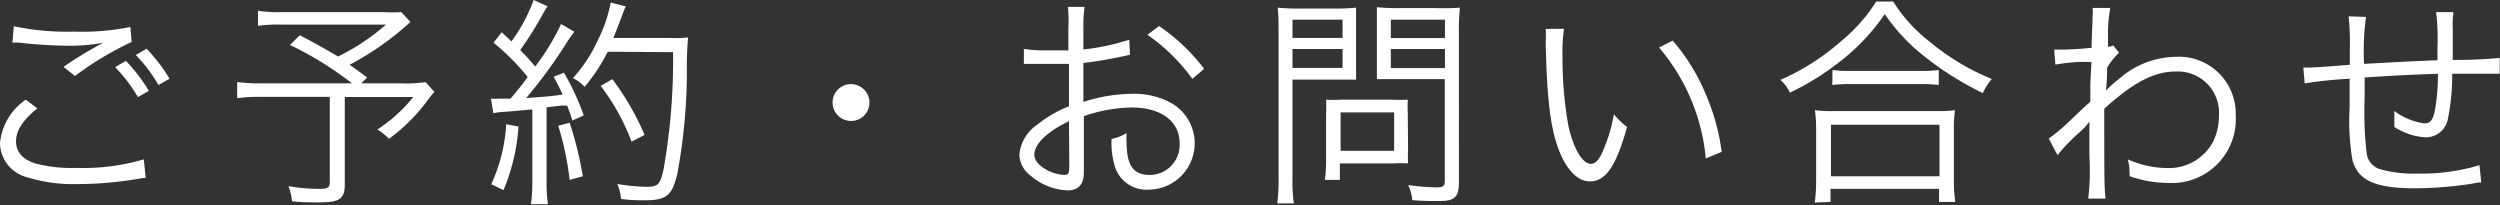
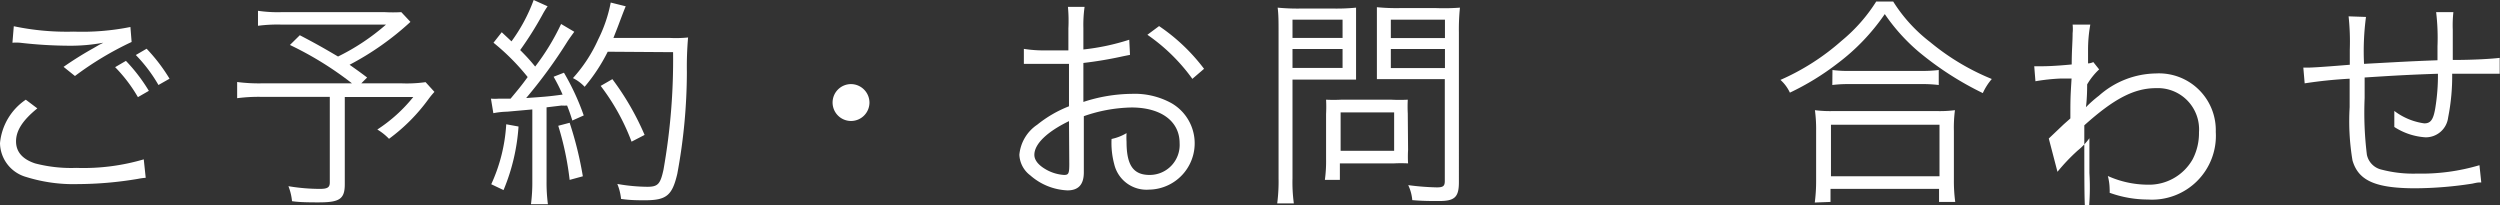
<svg xmlns="http://www.w3.org/2000/svg" viewBox="0 0 166.77 13.68">
  <rect x="0" y="0" width="166.77" height="13.68" fill="#333333" stroke="none" />
  <defs>
    <style>.cls-1{fill:#fff;}</style>
  </defs>
  <title>h_contact</title>
  <g id="レイヤー_2" data-name="レイヤー 2">
    <g id="header">
      <path class="cls-1" d="M2.49,7.23c-1,.81-1.42,1.5-1.42,2.2s.43,1.19,1.27,1.47a9.56,9.56,0,0,0,2.75.3,14.24,14.24,0,0,0,4.5-.57l.13,1.23a4.15,4.15,0,0,0-.51.07,24.46,24.46,0,0,1-4,.35,10.57,10.57,0,0,1-3.45-.47A2.39,2.39,0,0,1,0,9.55a3.94,3.94,0,0,1,1.72-2.9ZM.92,1.75a17.16,17.16,0,0,0,4,.36A16.39,16.39,0,0,0,8.7,1.8l.08,1A21.34,21.34,0,0,0,5,5.07l-.76-.61a23.27,23.27,0,0,1,2-1.25L6.6,3c.11-.06.13-.06.29-.15a11.83,11.83,0,0,1-2.26.2,29.31,29.31,0,0,1-3.3-.2,3.56,3.56,0,0,0-.5,0ZM8.4,4.06a11.39,11.39,0,0,1,1.53,2l-.73.42a9.94,9.94,0,0,0-1.52-2Zm1.38-.81a11.52,11.52,0,0,1,1.53,2l-.74.42a10,10,0,0,0-1.51-2Z" />
      <path class="cls-1" d="M27.38,1.46a19,19,0,0,1-4.06,2.86c.42.3.6.42,1.17.85l-.39.39H26.8a8.92,8.92,0,0,0,1.59-.08l.59.65a5.6,5.6,0,0,0-.41.5,12.07,12.07,0,0,1-2.62,2.63,3.7,3.7,0,0,0-.78-.62,10.2,10.2,0,0,0,2.4-2.17H23v5.82c0,1-.36,1.21-1.75,1.21-.47,0-1.26,0-1.77-.08a3.71,3.71,0,0,0-.24-1,12.67,12.67,0,0,0,2.1.18c.51,0,.66-.1.66-.43V6.46H17.36a11.27,11.27,0,0,0-1.54.09V5.47a11.22,11.22,0,0,0,1.66.09h6A22.35,22.35,0,0,0,19.34,3L20,2.35c1.32.69,1.83,1,2.55,1.42a14.62,14.62,0,0,0,3.2-2.13H18.75a10,10,0,0,0-1.54.08v-1a8.94,8.94,0,0,0,1.58.09h6.87a10,10,0,0,0,1.11,0Z" />
      <path class="cls-1" d="M32.75,6.58a3.43,3.43,0,0,0,.54,0l.77,0c.55-.66.71-.85,1.14-1.44a14.87,14.87,0,0,0-2.28-2.29l.55-.7c.33.31.41.38.65.61A11.17,11.17,0,0,0,35.6,0l.93.42a5.48,5.48,0,0,0-.35.57A22.83,22.83,0,0,1,34.7,3.34c.45.45.69.72,1,1.1A15.37,15.37,0,0,0,37.43,1.6l.88.52c-.13.18-.23.31-.44.62A32.61,32.61,0,0,1,35.1,6.54c1.13-.08,1.4-.09,2.43-.23a12.57,12.57,0,0,0-.6-1.19l.69-.27a16.13,16.13,0,0,1,1.32,2.85l-.76.34c-.15-.48-.2-.61-.35-1a2.44,2.44,0,0,1-.37,0l-1,.12v4.93a11,11,0,0,0,.09,1.53H35.42a11.18,11.18,0,0,0,.09-1.54V7.3l-1.68.15a5.53,5.53,0,0,0-.92.1Zm1.84,1.86a13.25,13.25,0,0,1-1,4.24l-.82-.39a11.1,11.1,0,0,0,1-4ZM38,8.19a23.89,23.89,0,0,1,.88,3.57L38,12a19.78,19.78,0,0,0-.76-3.61Zm2.54-4.74A11.69,11.69,0,0,1,39,5.79a2.72,2.72,0,0,0-.78-.58A9.77,9.77,0,0,0,39.9,2.64,9.42,9.42,0,0,0,40.74.17l1,.25c-.12.29-.12.29-.39,1-.12.33-.24.63-.43,1.11h3.75A8.13,8.13,0,0,0,45.9,2.5a22.8,22.8,0,0,0-.08,2.31,37.38,37.38,0,0,1-.64,6.79c-.34,1.44-.72,1.76-2.16,1.76-.43,0-1,0-1.59-.09a3.59,3.59,0,0,0-.25-1,11.87,11.87,0,0,0,2,.19c.71,0,.87-.18,1.08-1.14a42,42,0,0,0,.64-7.84Zm1.59,6a14.52,14.52,0,0,0-2.06-3.72l.78-.45A18,18,0,0,1,43,9Z" />
      <path class="cls-1" d="M58,6.84a1.23,1.23,0,1,1-1.23-1.23A1.24,1.24,0,0,1,58,6.84Z" />
      <path class="cls-1" d="M75.38,3.66l-.45.09a26.29,26.29,0,0,1-2.66.45v2.6a10.63,10.63,0,0,1,3.23-.54,5.08,5.08,0,0,1,2.66.63,3.09,3.09,0,0,1-1.52,5.76,2.21,2.21,0,0,1-2.31-1.69,5.46,5.46,0,0,1-.18-1.69,3.26,3.26,0,0,0,1-.39,4.56,4.56,0,0,0,0,.58c0,1.56.45,2.21,1.54,2.21a2,2,0,0,0,2-2.12c0-1.47-1.25-2.38-3.21-2.38a10.13,10.13,0,0,0-3.18.58v3.75c0,.81-.36,1.2-1.09,1.2a4,4,0,0,1-2.48-1A1.81,1.81,0,0,1,68,10.32a2.71,2.71,0,0,1,1.19-2,8,8,0,0,1,2.12-1.23V4.26l-.6,0c-.27,0-.53,0-1,0-.22,0-.63,0-.79,0h-.62v-1a8.49,8.49,0,0,0,1.53.1c.41,0,1,0,1.44,0V1.89A10,10,0,0,0,71.24.46h1.11a8.5,8.5,0,0,0-.08,1.4V3.3a15.14,15.14,0,0,0,3.06-.65ZM71.31,8.08C69.83,8.8,69,9.61,69,10.33c0,.31.21.62.65.9a2.79,2.79,0,0,0,1.33.44c.3,0,.35-.09.35-.73Zm8.23-2.82a12.28,12.28,0,0,0-3-2.94l.78-.58a12.59,12.59,0,0,1,3,2.85Z" />
      <path class="cls-1" d="M86.22,11.89a10.49,10.49,0,0,0,.09,1.68H85.2a11.39,11.39,0,0,0,.09-1.68V2.16c0-.74,0-1.17-.06-1.65a13.77,13.77,0,0,0,1.56.06h2.15A13.18,13.18,0,0,0,90.46.51c0,.45,0,.84,0,1.42v2c0,.6,0,1,0,1.38-.33,0-.9,0-1.51,0H86.22Zm0-9.36h3.34V1.31H86.22Zm0,2h3.34V3.27H86.22ZM93.93,10a7.79,7.79,0,0,0,0,.9,8.73,8.73,0,0,0-.95,0h-3.6V12h-1a9.2,9.2,0,0,0,.08-1.4v-3a9.22,9.22,0,0,0,0-.95,10.22,10.22,0,0,0,1,0h3.36a10.68,10.68,0,0,0,1.09,0,8.68,8.68,0,0,0,0,.92Zm-4.5.06H93V7.5H89.43Zm7.89,2.1c0,1-.29,1.25-1.32,1.25-.58,0-1.12,0-1.79-.06a2.88,2.88,0,0,0-.27-1,17.05,17.05,0,0,0,1.9.15c.44,0,.54-.09.54-.44V5.28h-3c-.63,0-1.2,0-1.53,0,0-.44,0-.82,0-1.38v-2c0-.52,0-1,0-1.42a13.22,13.22,0,0,0,1.53.06h2.43A14.08,14.08,0,0,0,97.39.51a14.13,14.13,0,0,0-.07,1.65ZM92.78,2.54h3.61V1.31H92.78Zm0,2h3.61V3.27H92.78Z" />
-       <path class="cls-1" d="M104.33,1.92a10.86,10.86,0,0,0-.1,1.79,25.63,25.63,0,0,0,.39,4.66c.33,1.53.94,2.56,1.51,2.56.27,0,.53-.25.75-.75a10.77,10.77,0,0,0,.78-2.56,4.77,4.77,0,0,0,.88.85c-.74,2.63-1.42,3.63-2.49,3.63-.84,0-1.62-.84-2.13-2.28s-.73-3.34-.81-7a8,8,0,0,0,0-.89Zm7.25.79a13,13,0,0,1,2.14,3.42,14.34,14.34,0,0,1,1.13,4l-1.06.44a13.25,13.25,0,0,0-3.12-7.4Z" />
      <path class="cls-1" d="M126.29.1a10.31,10.31,0,0,0,2.47,2.71,15.74,15.74,0,0,0,4.11,2.46,3.88,3.88,0,0,0-.6.94A21,21,0,0,1,128,3.46,12.61,12.61,0,0,1,125.73.94a14,14,0,0,1-3.15,3.29,17.34,17.34,0,0,1-3.18,1.95,2.62,2.62,0,0,0-.63-.85,15.62,15.62,0,0,0,4.08-2.61A10.91,10.91,0,0,0,125.16.1Zm-5.23,13.41a11,11,0,0,0,.09-1.47V8.73a9.49,9.49,0,0,0-.08-1.38,8,8,0,0,0,1.17.06h7a7.94,7.94,0,0,0,1.17-.06,9.14,9.14,0,0,0-.07,1.38V12a10.35,10.35,0,0,0,.09,1.47h-1.08v-.87h-7.24v.87Zm1.08-1.75h7.24V8.32h-7.24Zm.1-7.09a7.68,7.68,0,0,0,1.18.06h4.65a9,9,0,0,0,1.26-.06v1a9.16,9.16,0,0,0-1.26-.06h-4.67a8.56,8.56,0,0,0-1.17.06Z" />
-       <path class="cls-1" d="M136.67,9.24A11.17,11.17,0,0,0,138,8.13l1-.95.44-.39c0-1.25,0-1.38.08-2.66l-.76,0a13.12,13.12,0,0,0-1.65.18l-.08-1h.42c.22,0,.85,0,2.08-.12,0-.93.06-1.5.06-2.08a2.7,2.7,0,0,0,0-.58h1.18a9.42,9.42,0,0,0-.15,1.74c0,.51,0,.51,0,.85a.87.87,0,0,0,.35-.09l.39.49a4.4,4.4,0,0,0-.8,1c0,1-.08,1.48-.08,1.52h0l0,0a8.32,8.32,0,0,1,.87-.77,5.84,5.84,0,0,1,3.79-1.48,3.79,3.79,0,0,1,4,3.9,4.26,4.26,0,0,1-4.53,4.51,7.56,7.56,0,0,1-2.55-.45,1.88,1.88,0,0,0,0-.25,3.7,3.7,0,0,0-.12-.87,6.57,6.57,0,0,0,2.66.58,3.34,3.34,0,0,0,3-1.7,3.79,3.79,0,0,0,.42-1.8,2.75,2.75,0,0,0-2.86-2.94c-1.47,0-2.82.71-4.79,2.48,0,4.51,0,5.26.09,6H139.3a15.77,15.77,0,0,0,.08-2.83c0-1.83,0-1.95,0-2.31h0a4.19,4.19,0,0,1-.78.82,12.72,12.72,0,0,0-1.35,1.42Z" />
+       <path class="cls-1" d="M136.67,9.24l1-.95.44-.39c0-1.25,0-1.38.08-2.66l-.76,0a13.12,13.12,0,0,0-1.65.18l-.08-1h.42c.22,0,.85,0,2.08-.12,0-.93.06-1.5.06-2.08a2.7,2.7,0,0,0,0-.58h1.18a9.42,9.42,0,0,0-.15,1.74c0,.51,0,.51,0,.85a.87.87,0,0,0,.35-.09l.39.49a4.4,4.4,0,0,0-.8,1c0,1-.08,1.48-.08,1.52h0l0,0a8.32,8.32,0,0,1,.87-.77,5.84,5.84,0,0,1,3.79-1.48,3.79,3.79,0,0,1,4,3.9,4.26,4.26,0,0,1-4.53,4.51,7.56,7.56,0,0,1-2.55-.45,1.88,1.88,0,0,0,0-.25,3.7,3.7,0,0,0-.12-.87,6.57,6.57,0,0,0,2.66.58,3.34,3.34,0,0,0,3-1.7,3.79,3.79,0,0,0,.42-1.8,2.75,2.75,0,0,0-2.86-2.94c-1.47,0-2.82.71-4.79,2.48,0,4.51,0,5.26.09,6H139.3a15.77,15.77,0,0,0,.08-2.83c0-1.83,0-1.95,0-2.31h0a4.19,4.19,0,0,1-.78.82,12.72,12.72,0,0,0-1.35,1.42Z" />
      <path class="cls-1" d="M157.83,1.13a17.39,17.39,0,0,0-.13,3.13c2.43-.13,3-.17,4.9-.24V3.6c0-.17,0-.33,0-.51a14.48,14.48,0,0,0-.09-2.28h1.15A8.13,8.13,0,0,0,163.62,2V4c1.47,0,2.64-.08,3.13-.14l0,1.06c-.4,0-.49,0-1.12,0h-1l-1.05,0a14.14,14.14,0,0,1-.27,2.92,1.5,1.5,0,0,1-1.51,1.32,4.31,4.31,0,0,1-2.08-.69c0-.23,0-.3,0-.45s0-.31,0-.62a4.26,4.26,0,0,0,2,.83c.42,0,.6-.24.73-1a13.53,13.53,0,0,0,.18-2.31c-1.82.06-2.9.12-4.89.25V6.54a22.92,22.92,0,0,0,.15,3.78,1.29,1.29,0,0,0,1,1,8.33,8.33,0,0,0,2.34.26,13.58,13.58,0,0,0,4.17-.56l.12,1.15c-.21,0-.24,0-.6.08a25.49,25.49,0,0,1-3.79.31c-2.67,0-3.81-.51-4.2-1.86a15.89,15.89,0,0,1-.19-3.55V5.25a30.15,30.15,0,0,0-3,.31l-.09-1.05.33,0c.27,0,1.2-.06,2.77-.19v-1a15.84,15.84,0,0,0-.08-2.23Z" />
    </g>
  </g>
</svg>